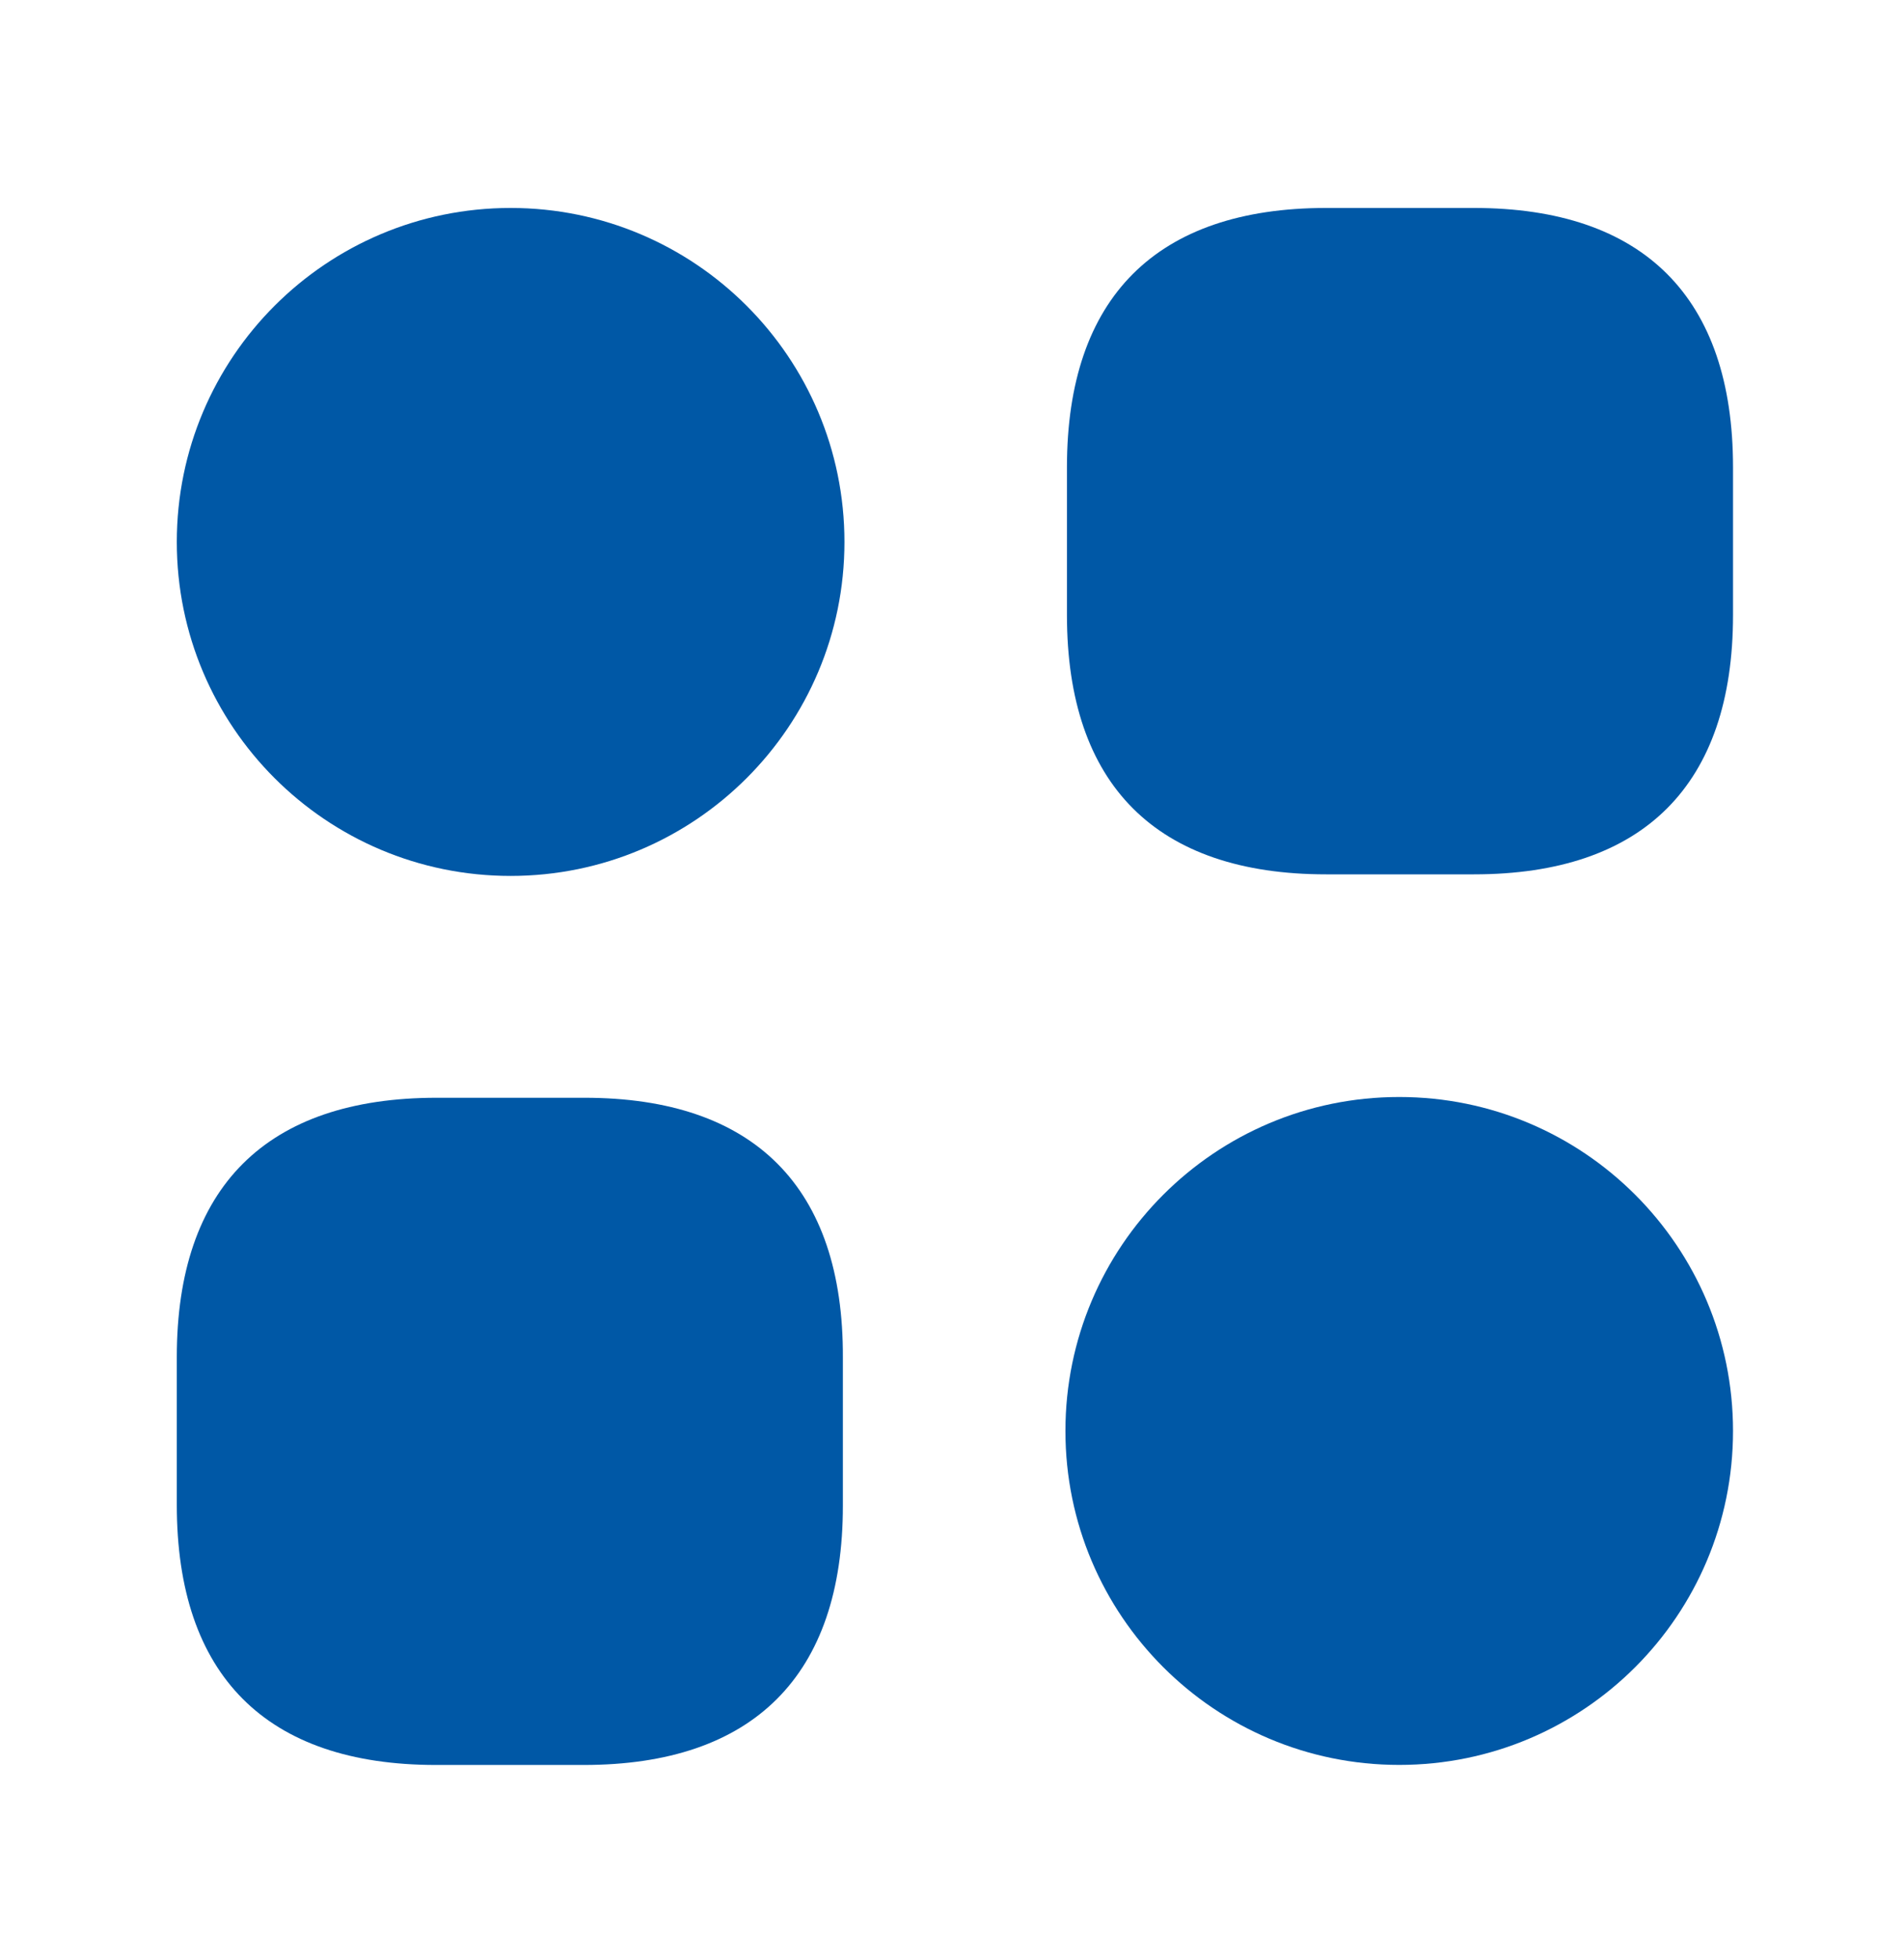
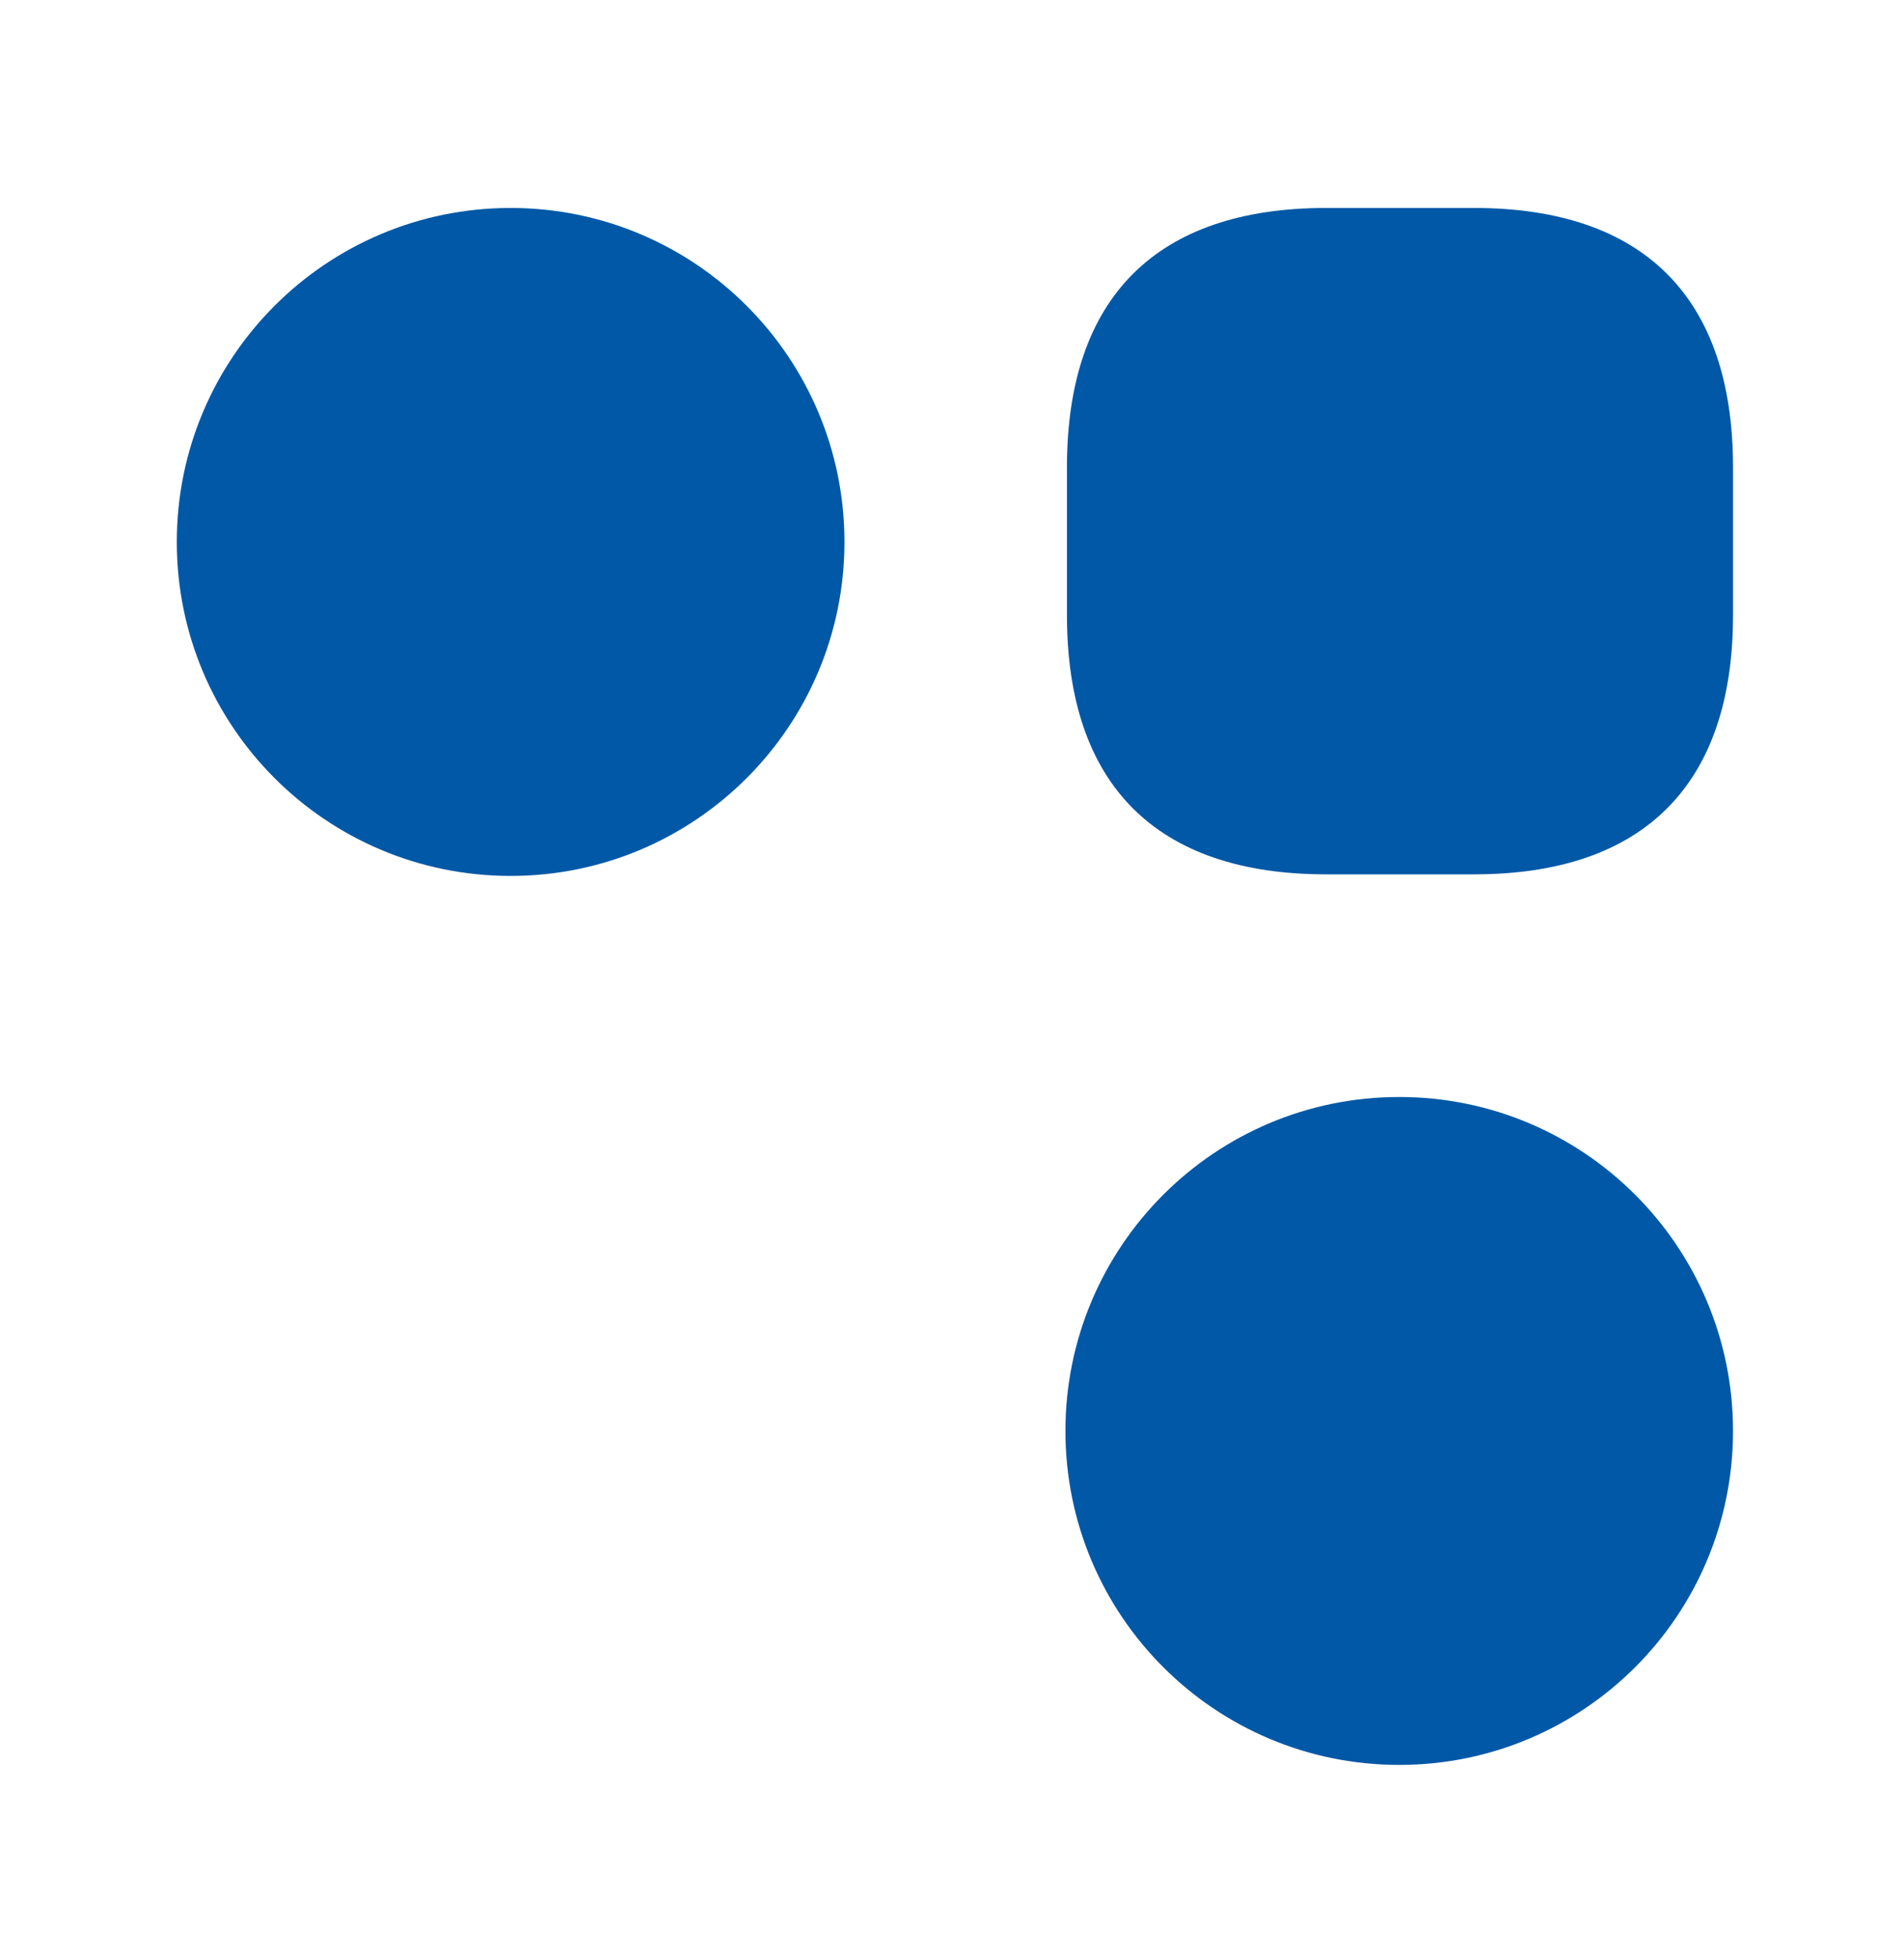
<svg xmlns="http://www.w3.org/2000/svg" width="35" height="36" viewBox="0 0 35 36" fill="none">
  <path d="M27.094 3.821H24.377C21.258 3.821 19.613 5.466 19.613 8.584V11.302C19.613 14.42 21.258 16.065 24.377 16.065H27.094C30.212 16.065 31.857 14.42 31.857 11.302V8.584C31.857 5.466 30.212 3.821 27.094 3.821Z" fill="#0058A6" />
-   <path d="M10.745 20.17H8.027C4.895 20.17 3.25 21.815 3.25 24.933V27.651C3.25 30.784 4.895 32.429 8.013 32.429H10.731C13.849 32.429 15.494 30.784 15.494 27.666V24.948C15.508 21.815 13.863 20.17 10.745 20.17Z" fill="#0058A6" />
  <path d="M9.386 16.094C12.775 16.094 15.523 13.347 15.523 9.958C15.523 6.569 12.775 3.821 9.386 3.821C5.997 3.821 3.25 6.569 3.25 9.958C3.25 13.347 5.997 16.094 9.386 16.094Z" fill="#0058A6" />
  <path d="M25.721 32.428C29.11 32.428 31.857 29.681 31.857 26.292C31.857 22.903 29.11 20.156 25.721 20.156C22.332 20.156 19.585 22.903 19.585 26.292C19.585 29.681 22.332 32.428 25.721 32.428Z" fill="#0058A6" />
</svg>